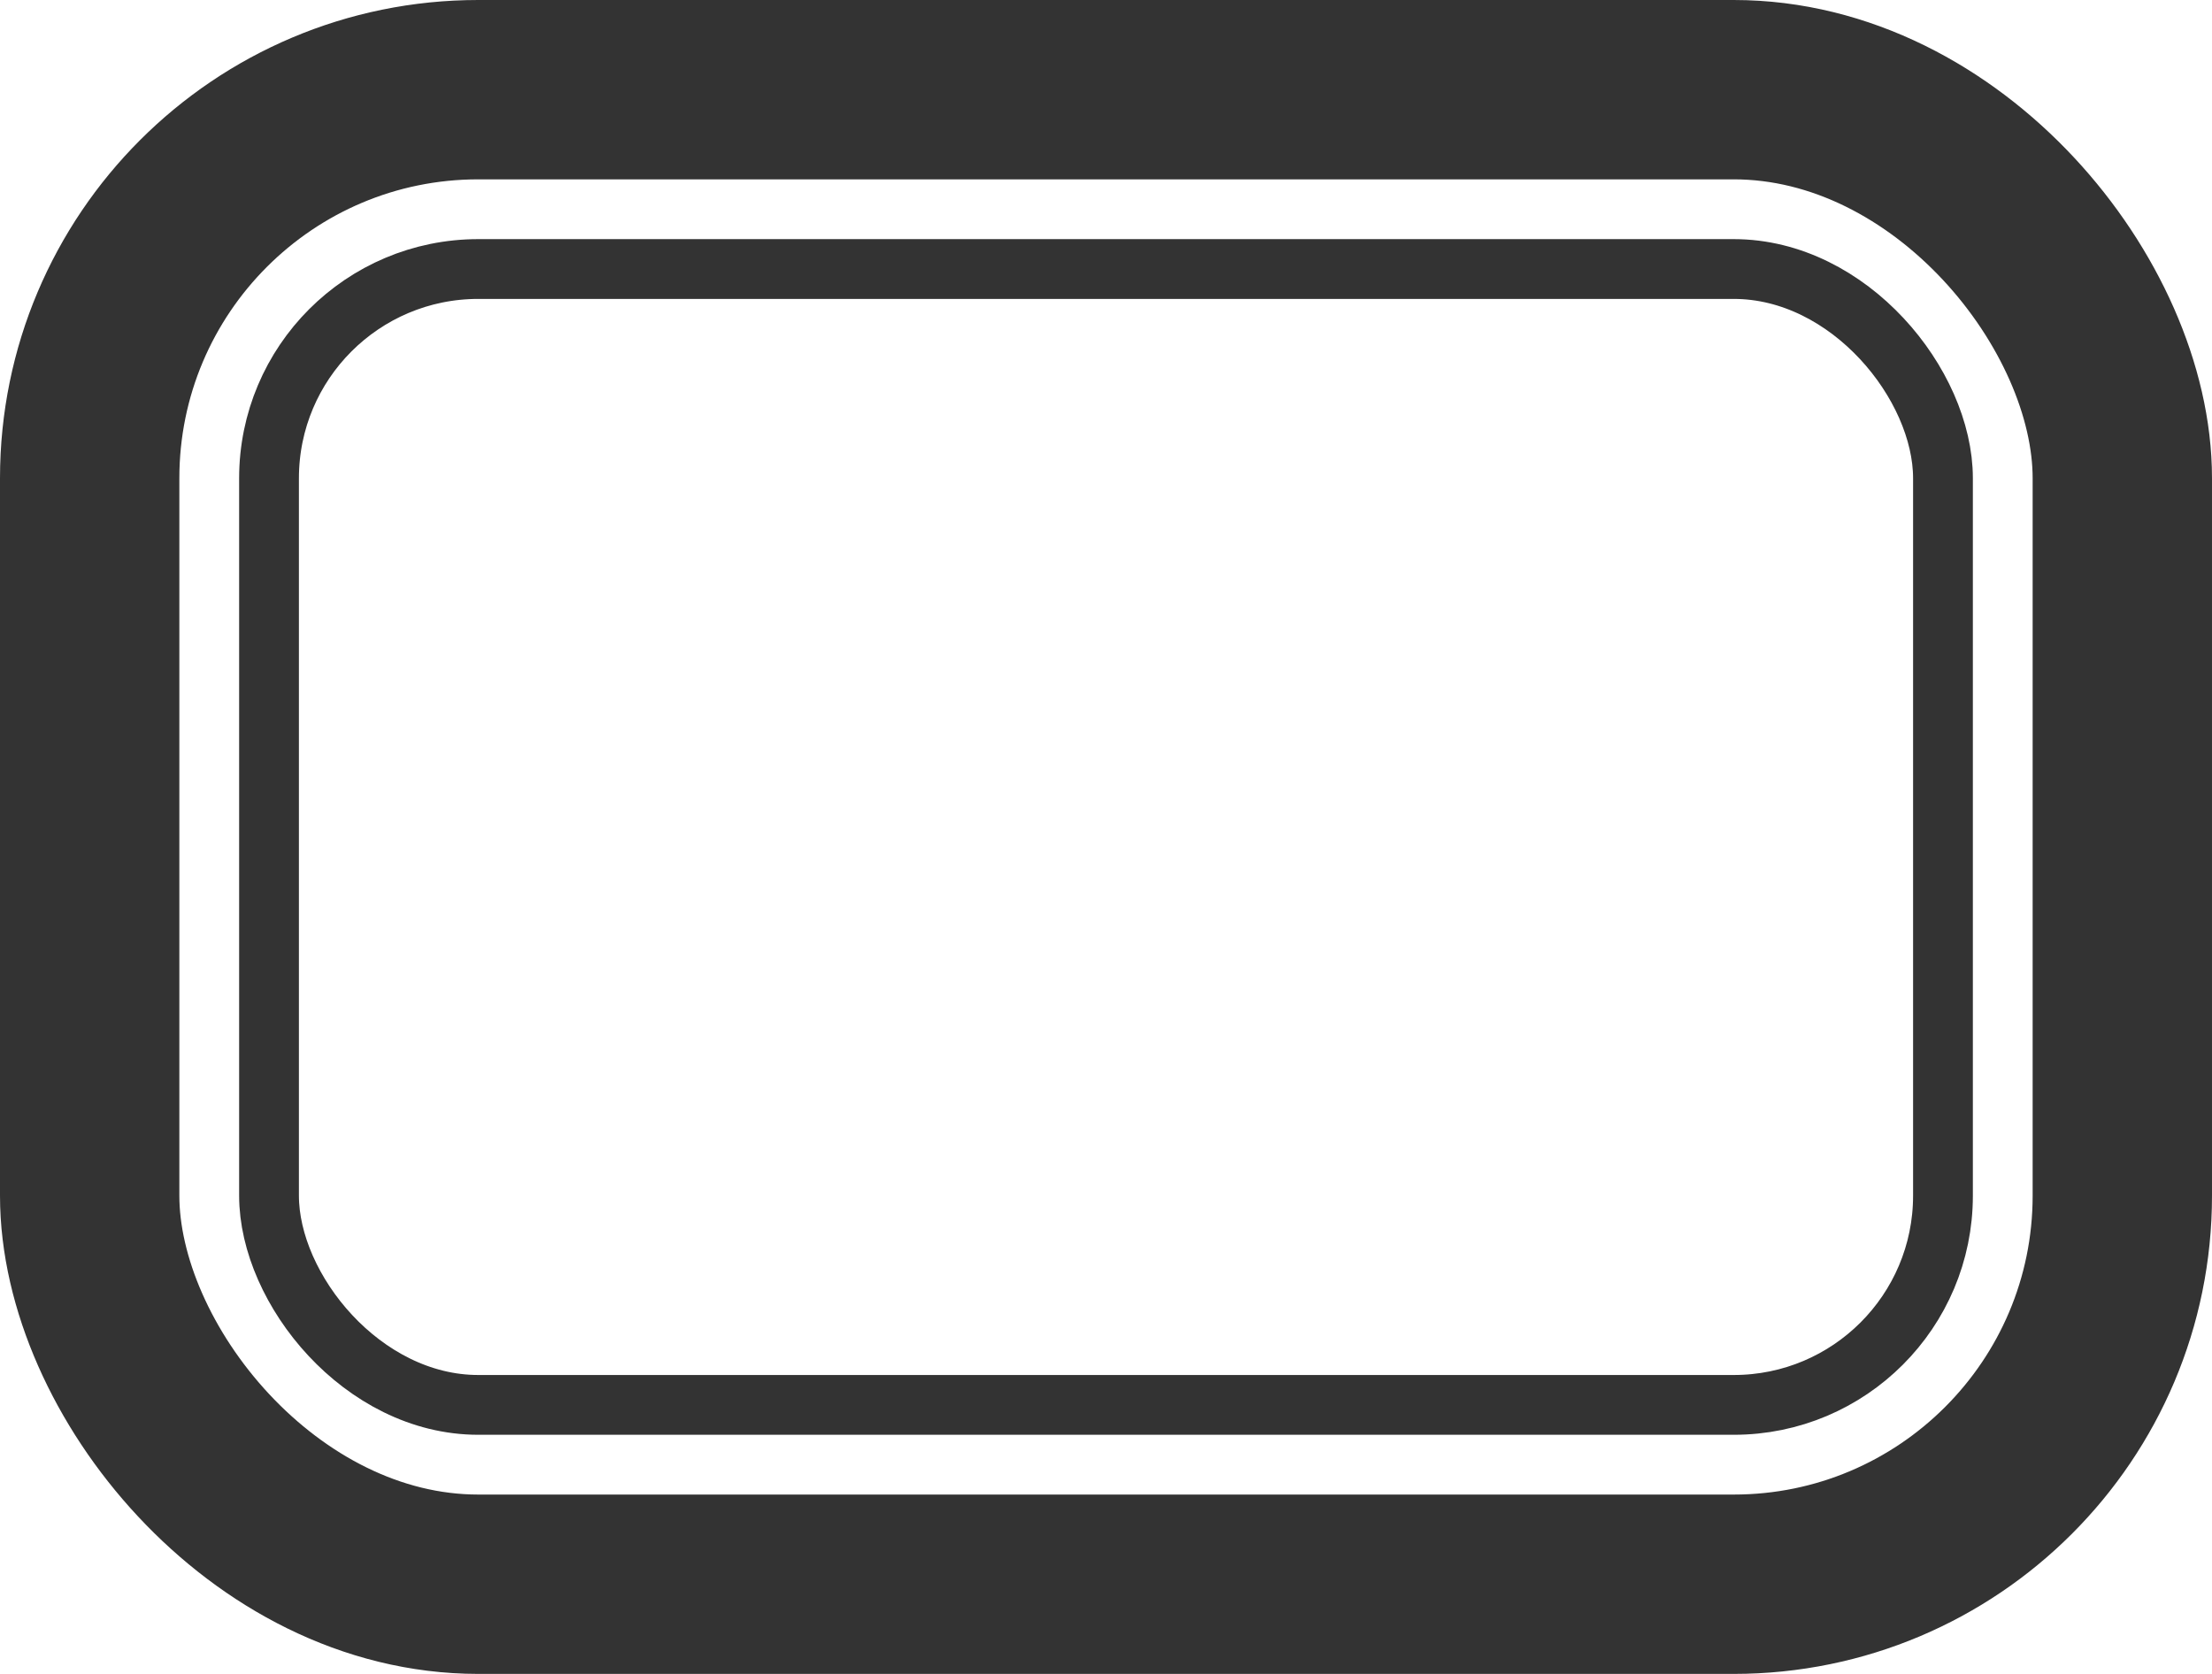
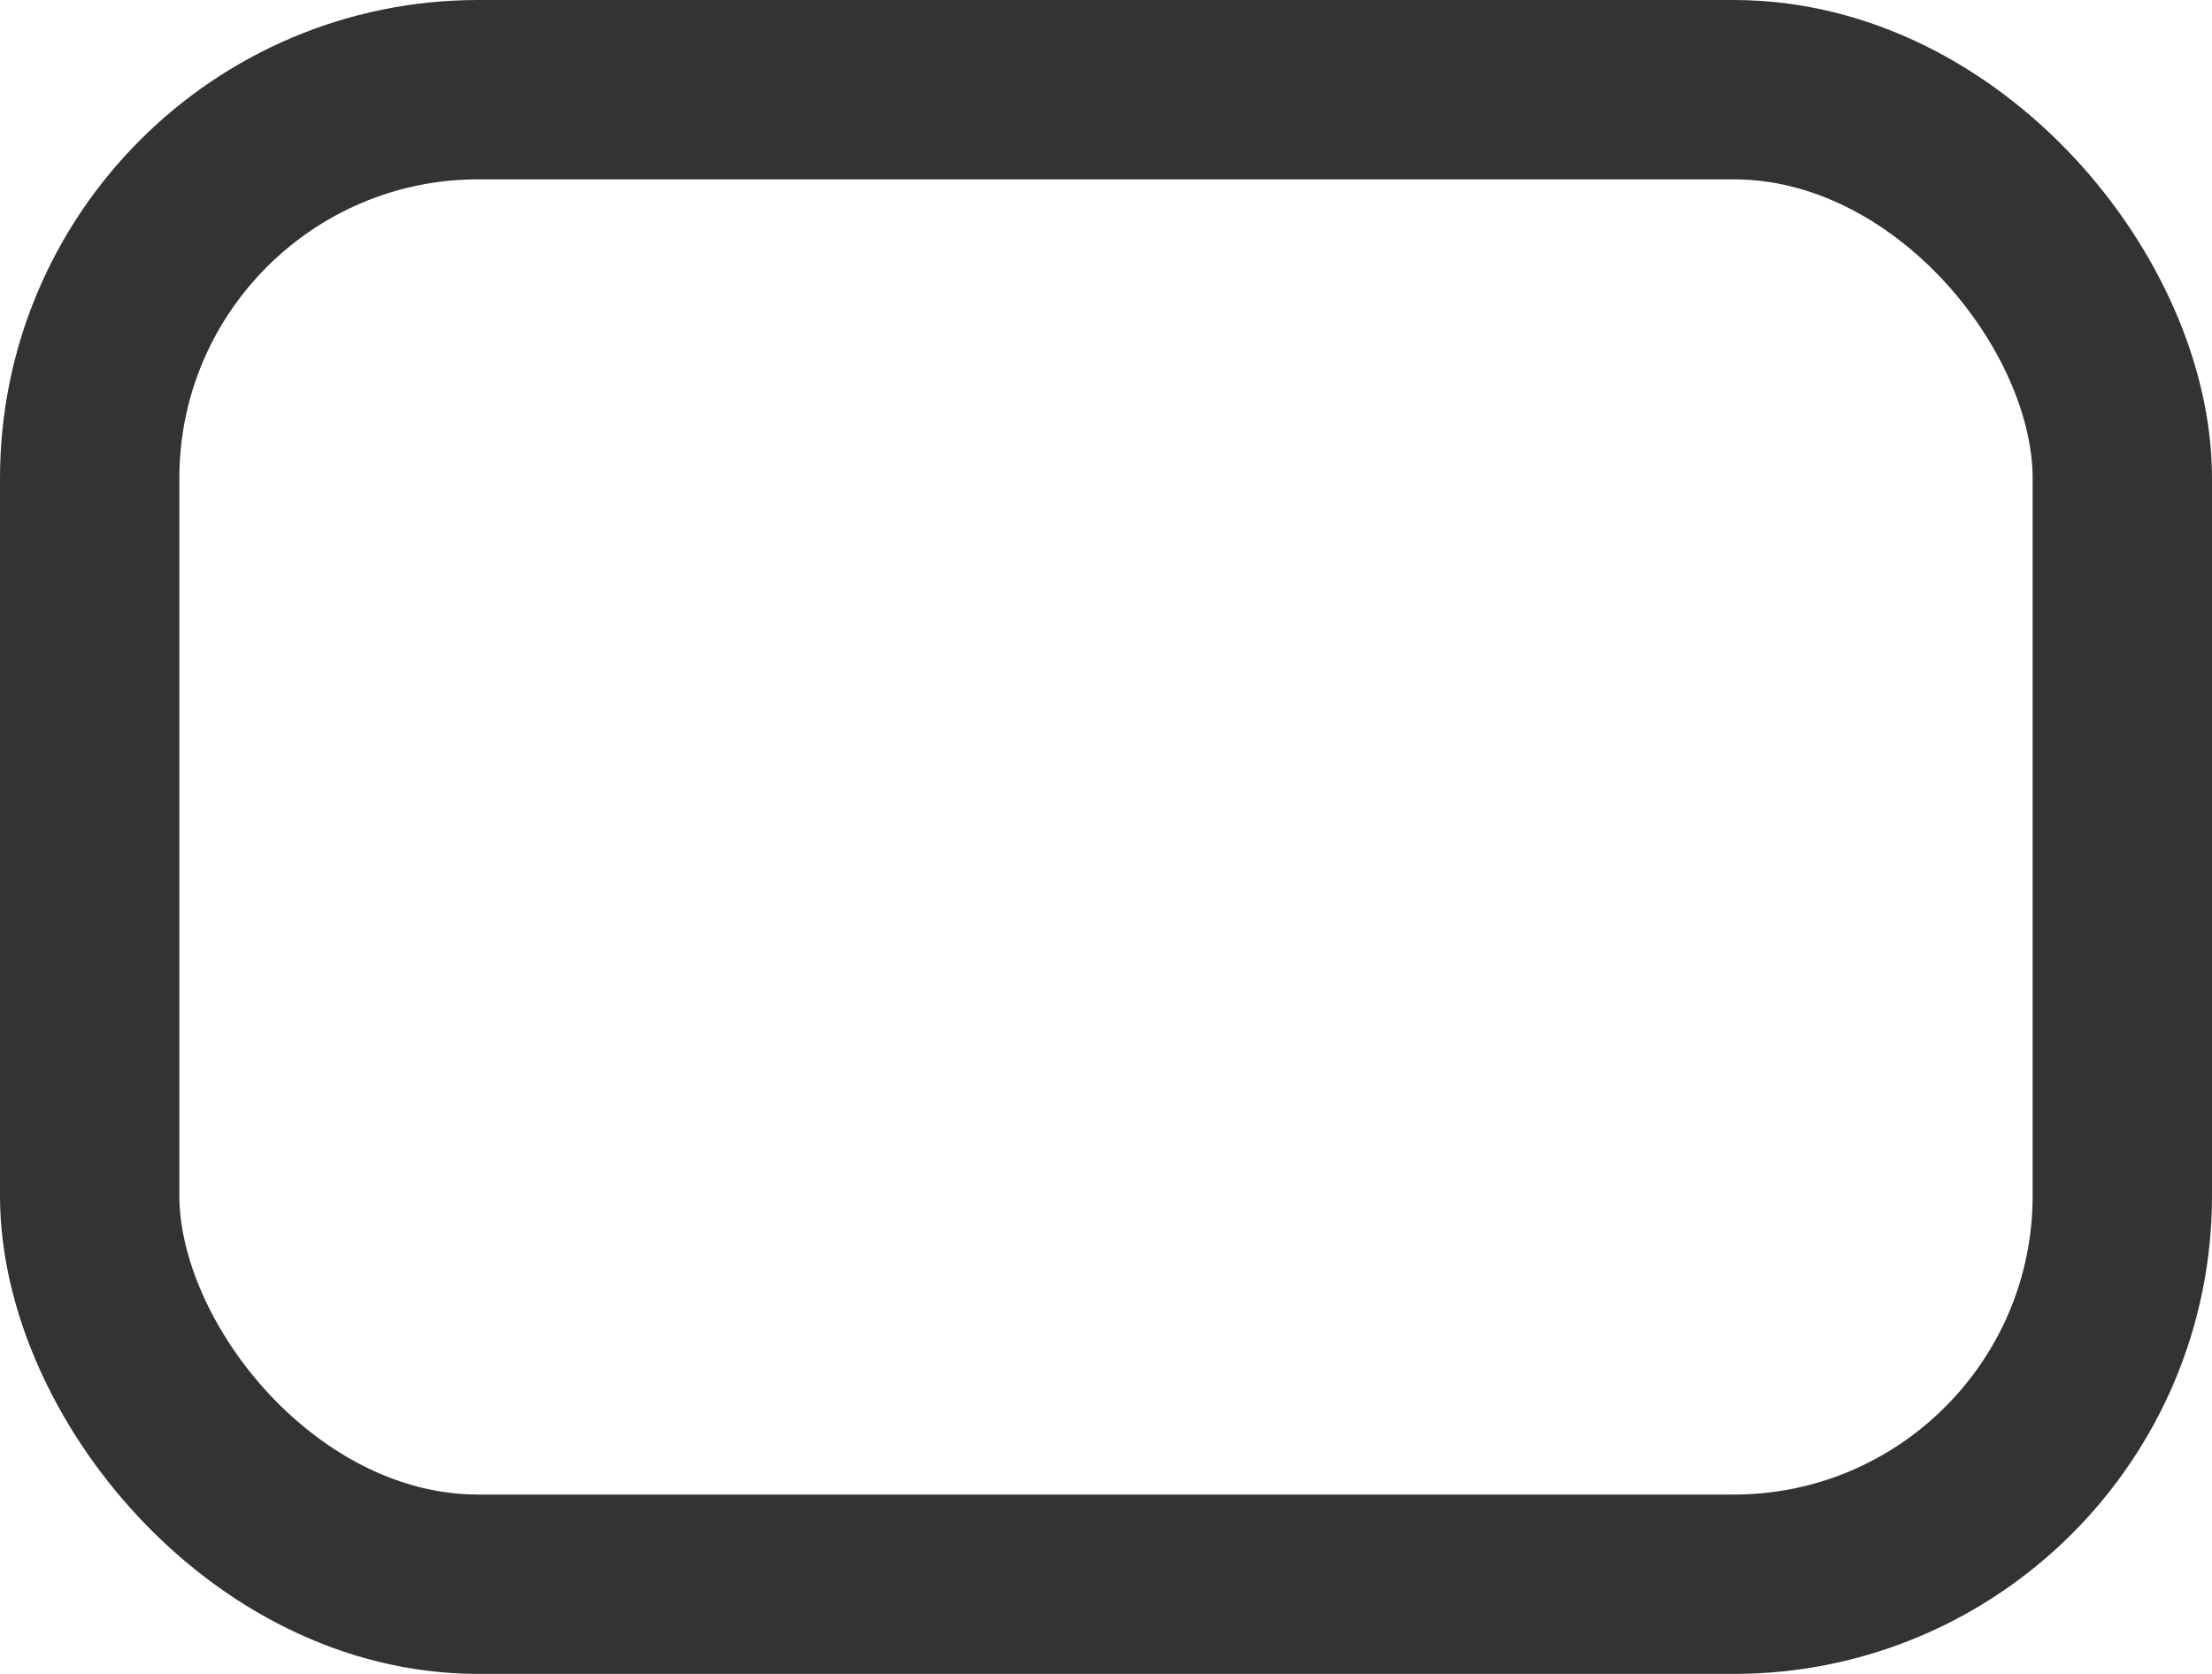
<svg xmlns="http://www.w3.org/2000/svg" width="37" height="28" viewBox="0 0 37 28" fill="none">
  <rect x="1.5" y="1.5" width="34" height="25" rx="6.5" stroke="#333333" stroke-width="3" />
-   <rect x="4.5" y="4.5" width="28" height="19" rx="3.5" stroke="#333333" />
</svg>